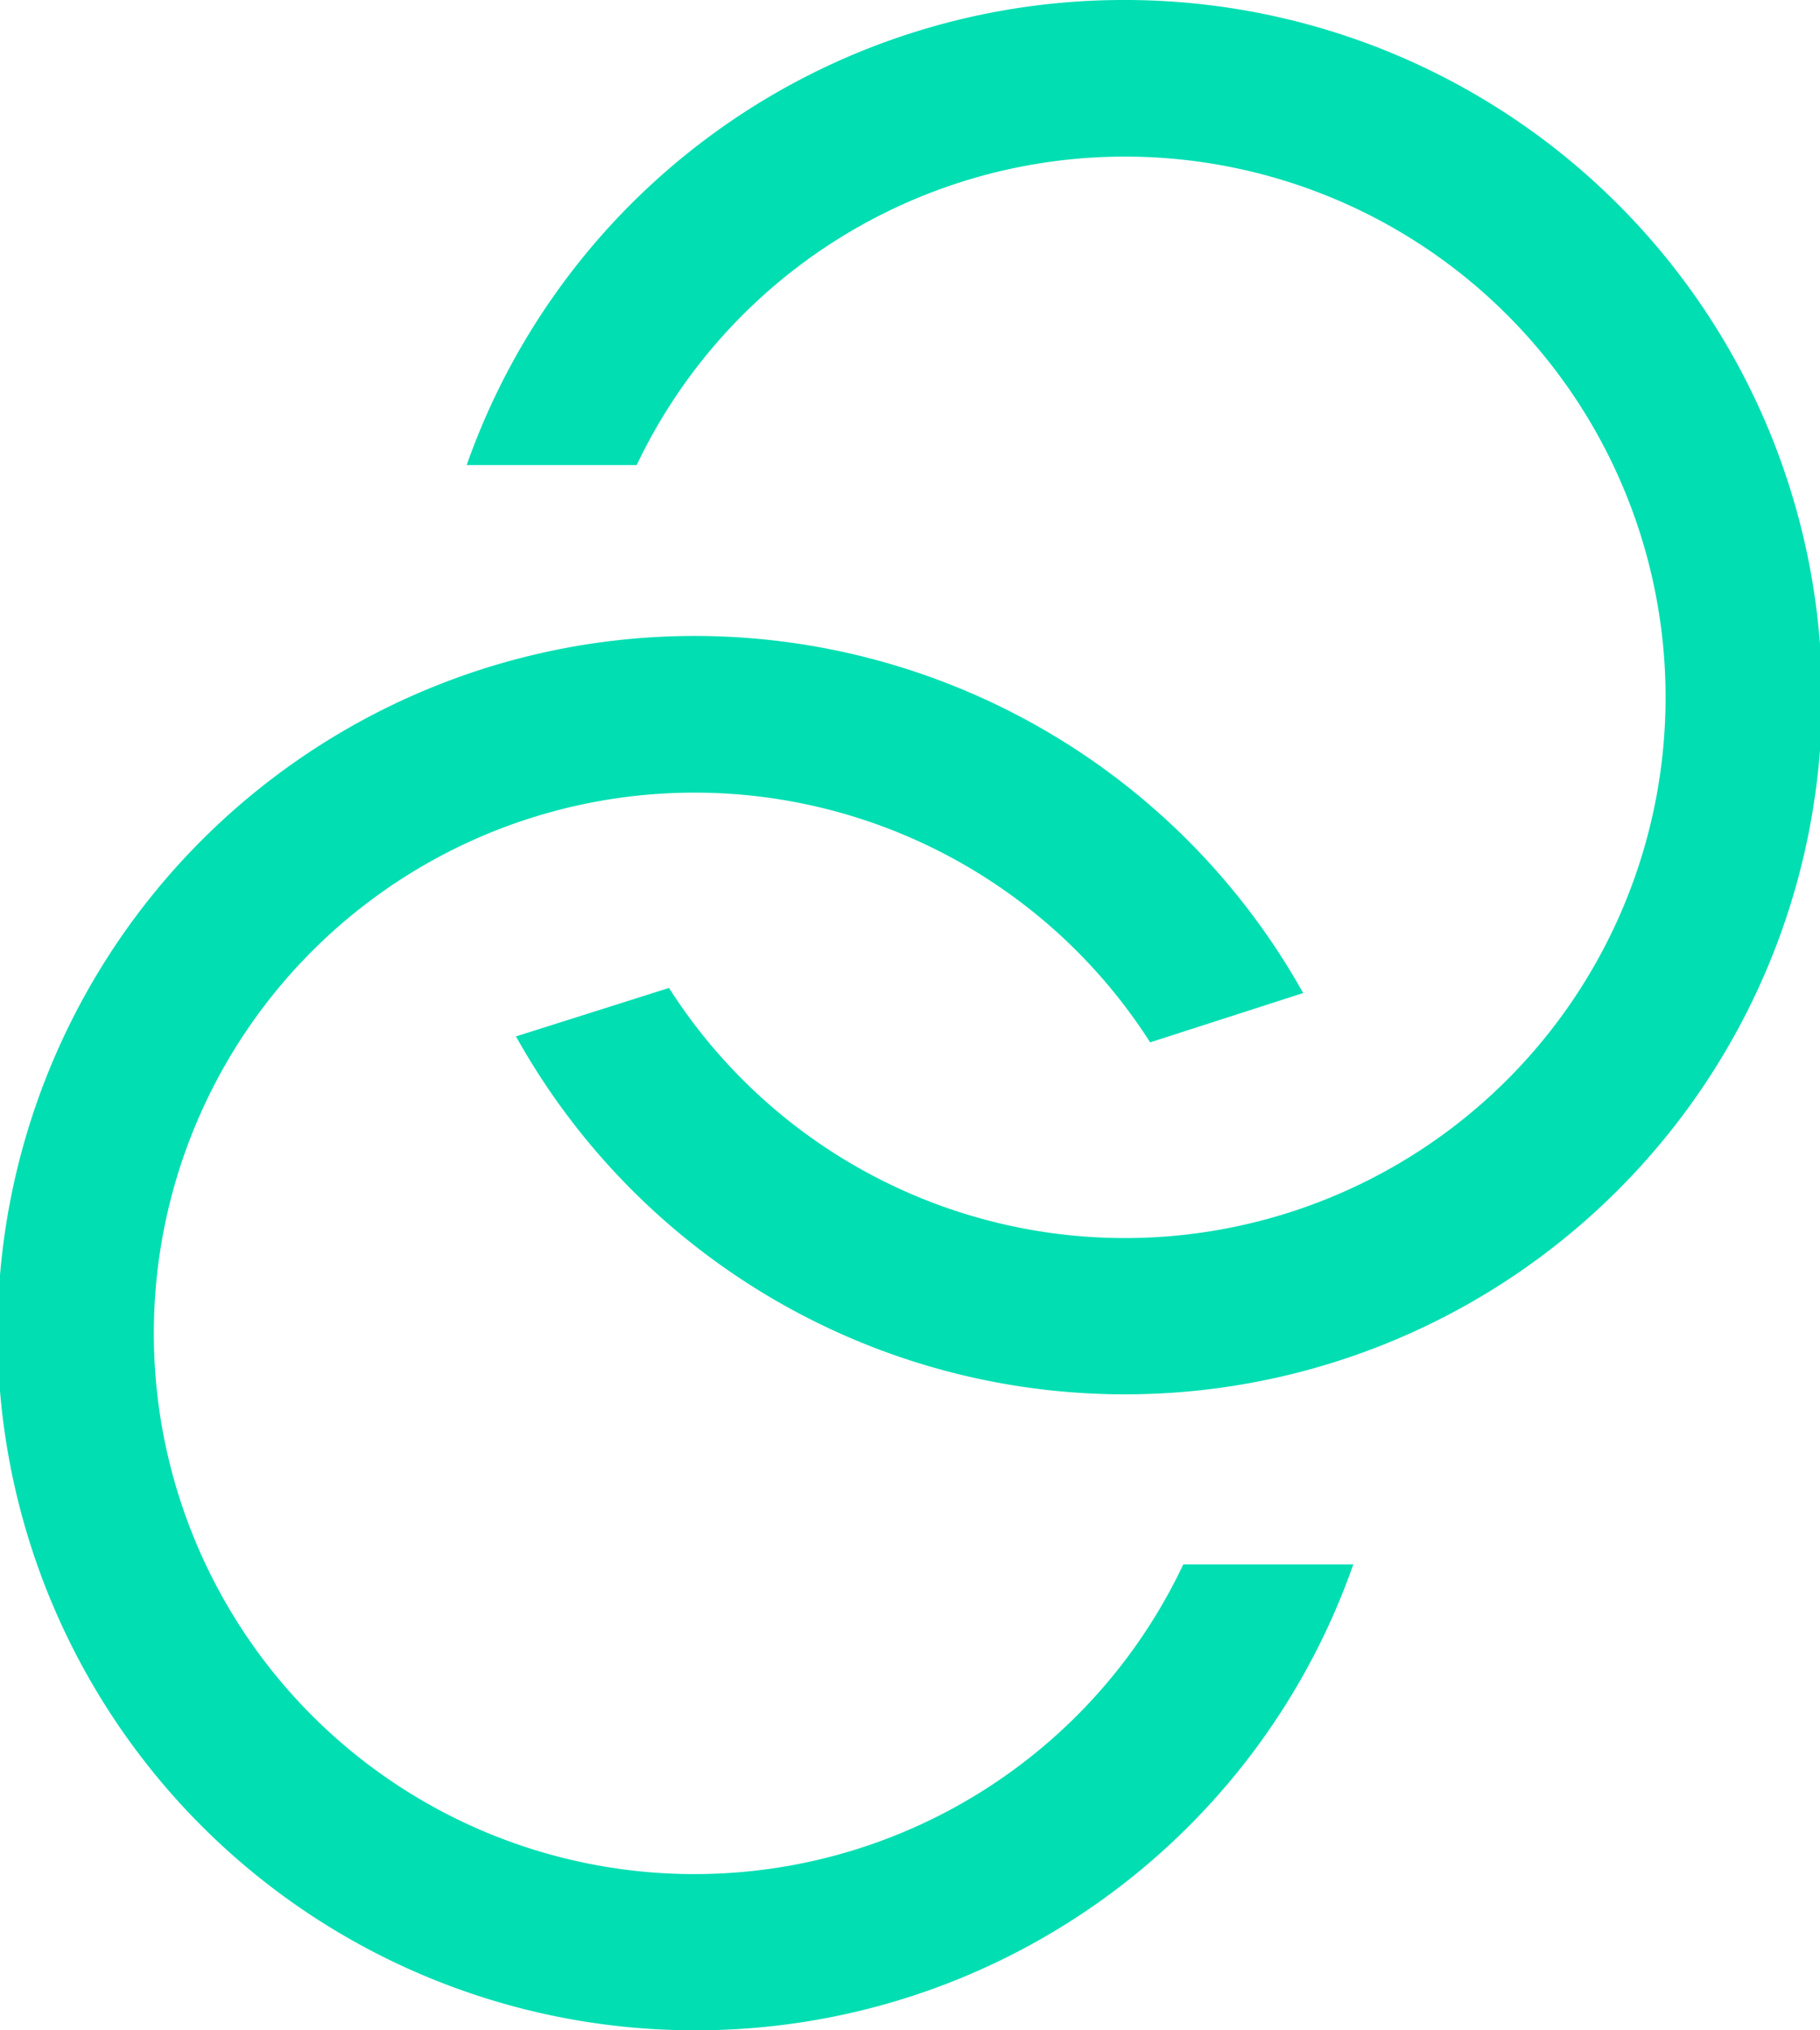
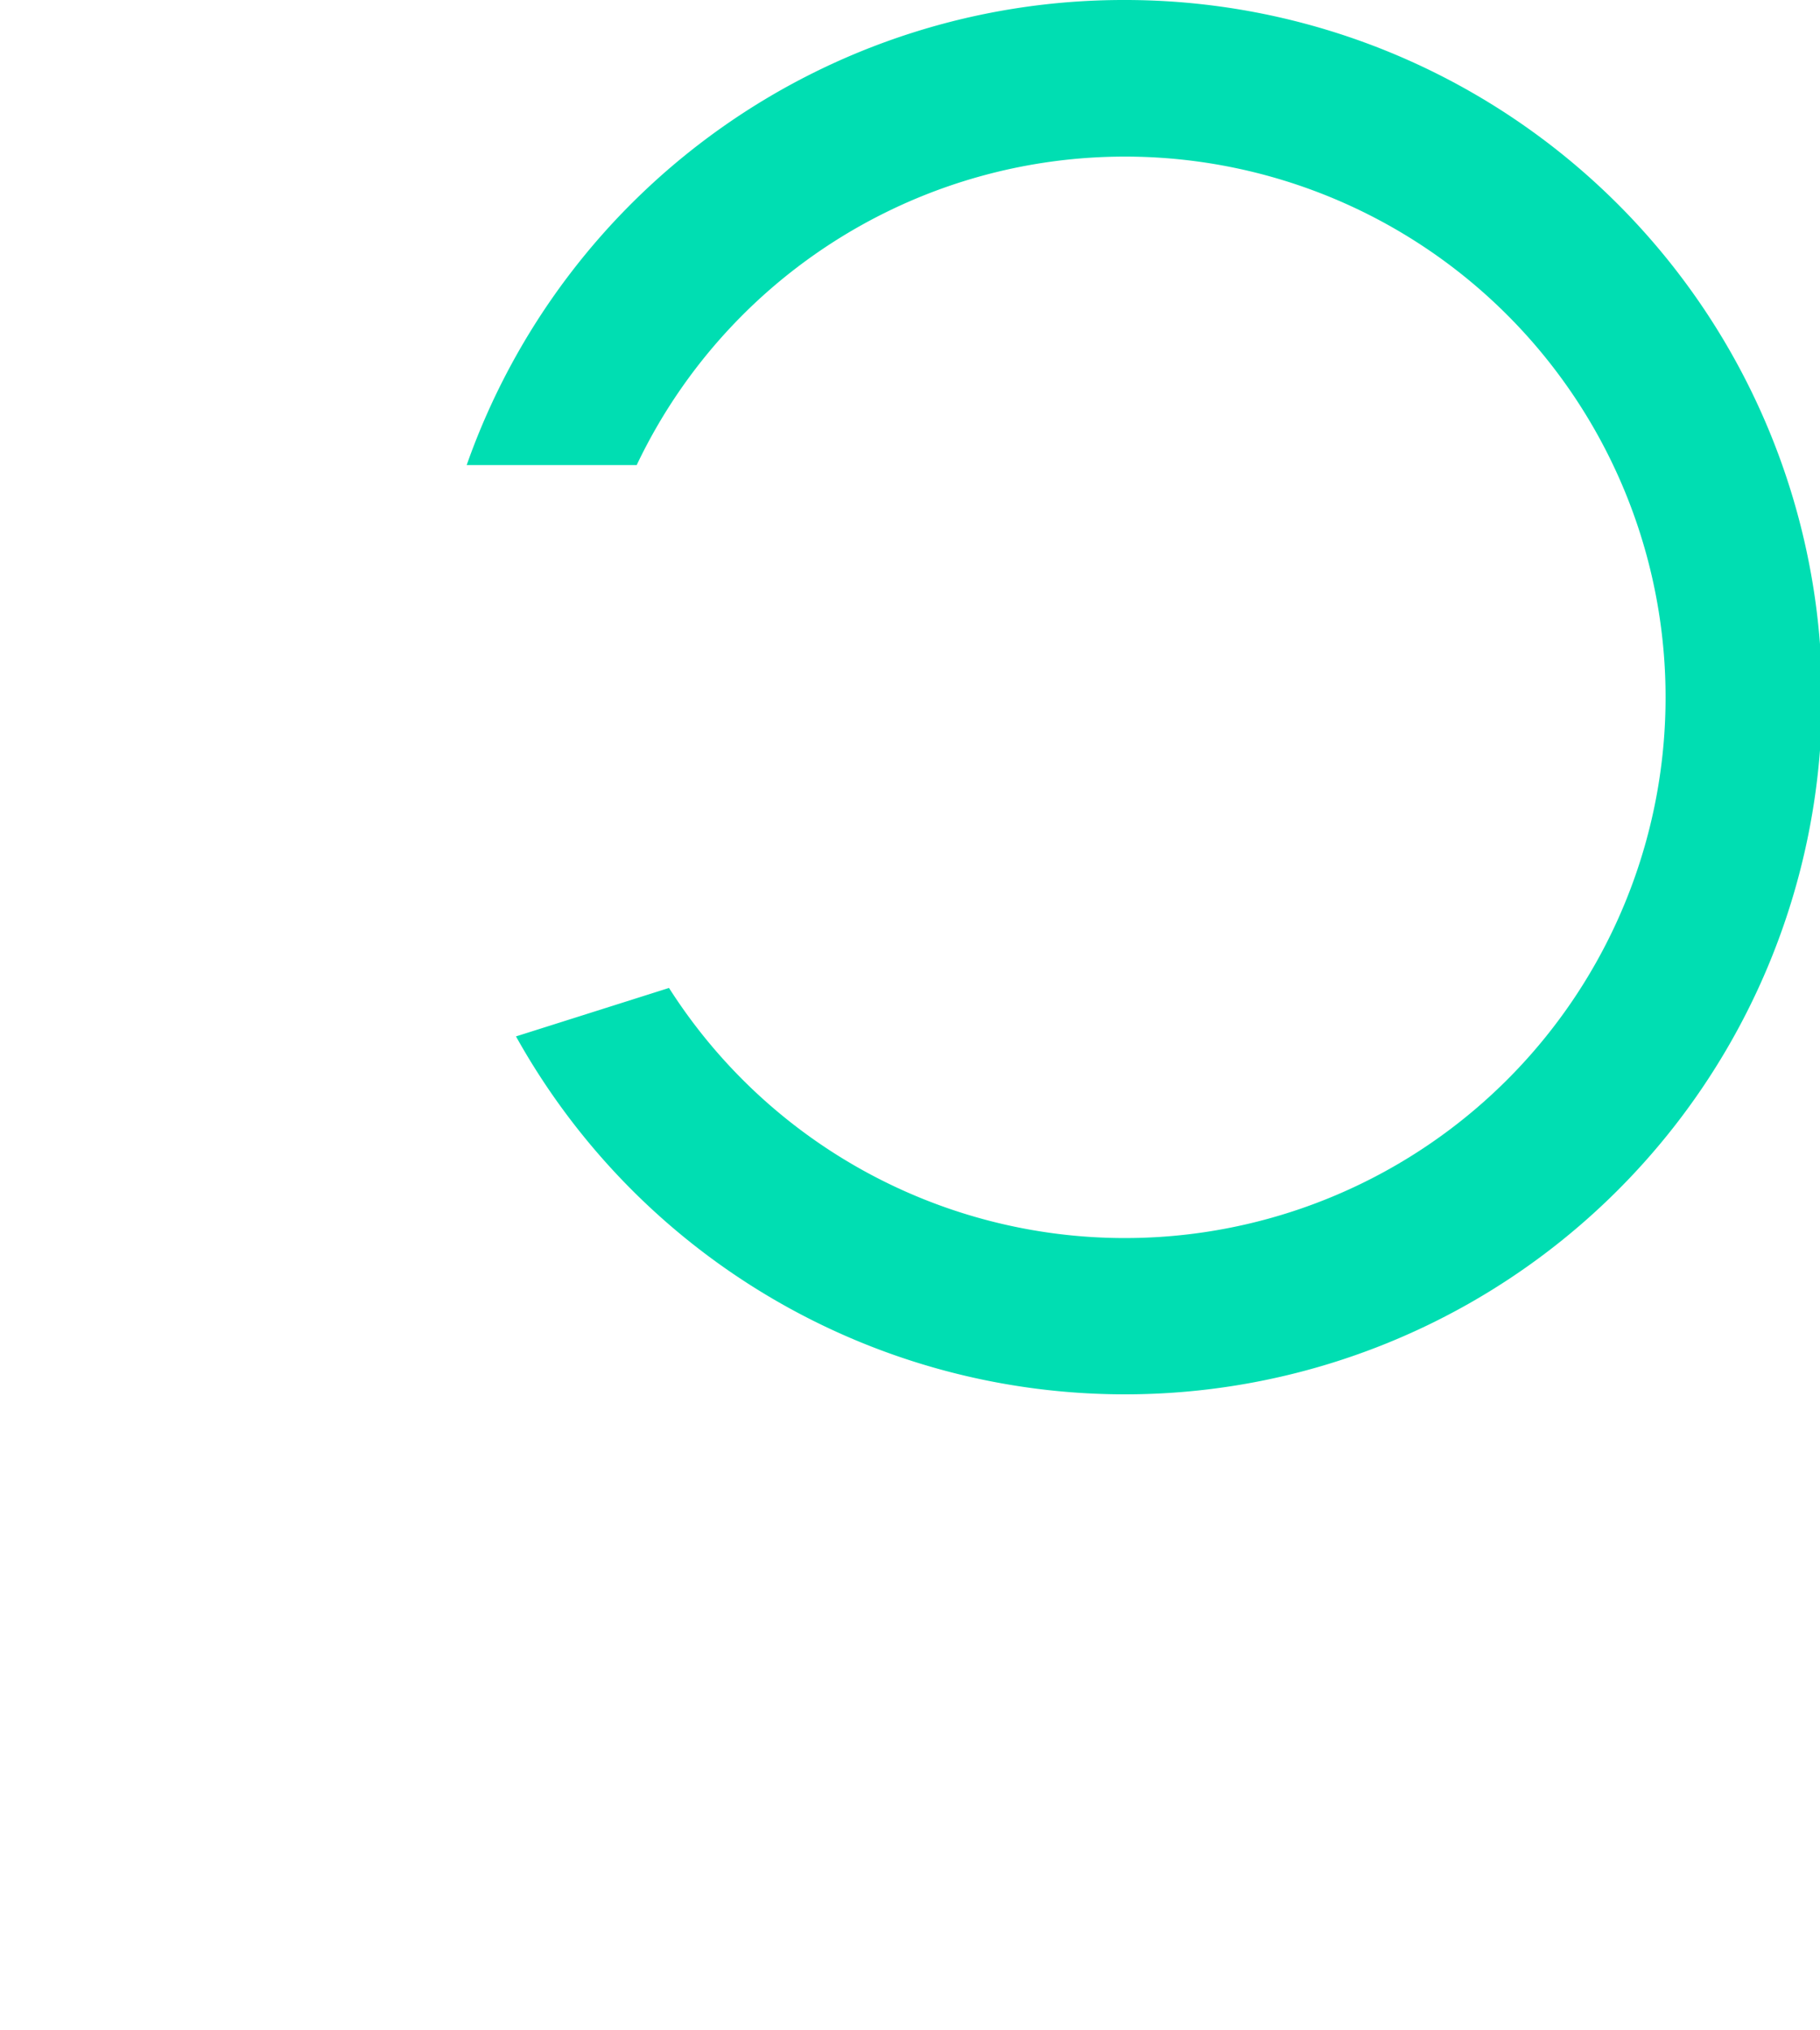
<svg xmlns="http://www.w3.org/2000/svg" viewBox="0 0 21.41 23.88">
  <defs>
    <style>.cls-1{fill:#00deb2;}</style>
  </defs>
  <title>Linked
_account</title>
  <g id="Layer_2" data-name="Layer 2">
    <g id="Layer_1-2" data-name="Layer 1">
      <path class="cls-1" d="M13.21,0A8.19,8.19,0,0,0,5.49,5.47h2a6.36,6.36,0,1,1,.38,6.15l-1.8.57A8.2,8.2,0,1,0,13.21,0Z" />
-       <path class="cls-1" d="M8.2,23.88a8.19,8.19,0,0,0,7.72-5.48h-2a6.36,6.36,0,1,1-.39-6.14l1.8-.58A8.2,8.2,0,1,0,8.2,23.88Z" />
    </g>
  </g>
</svg>